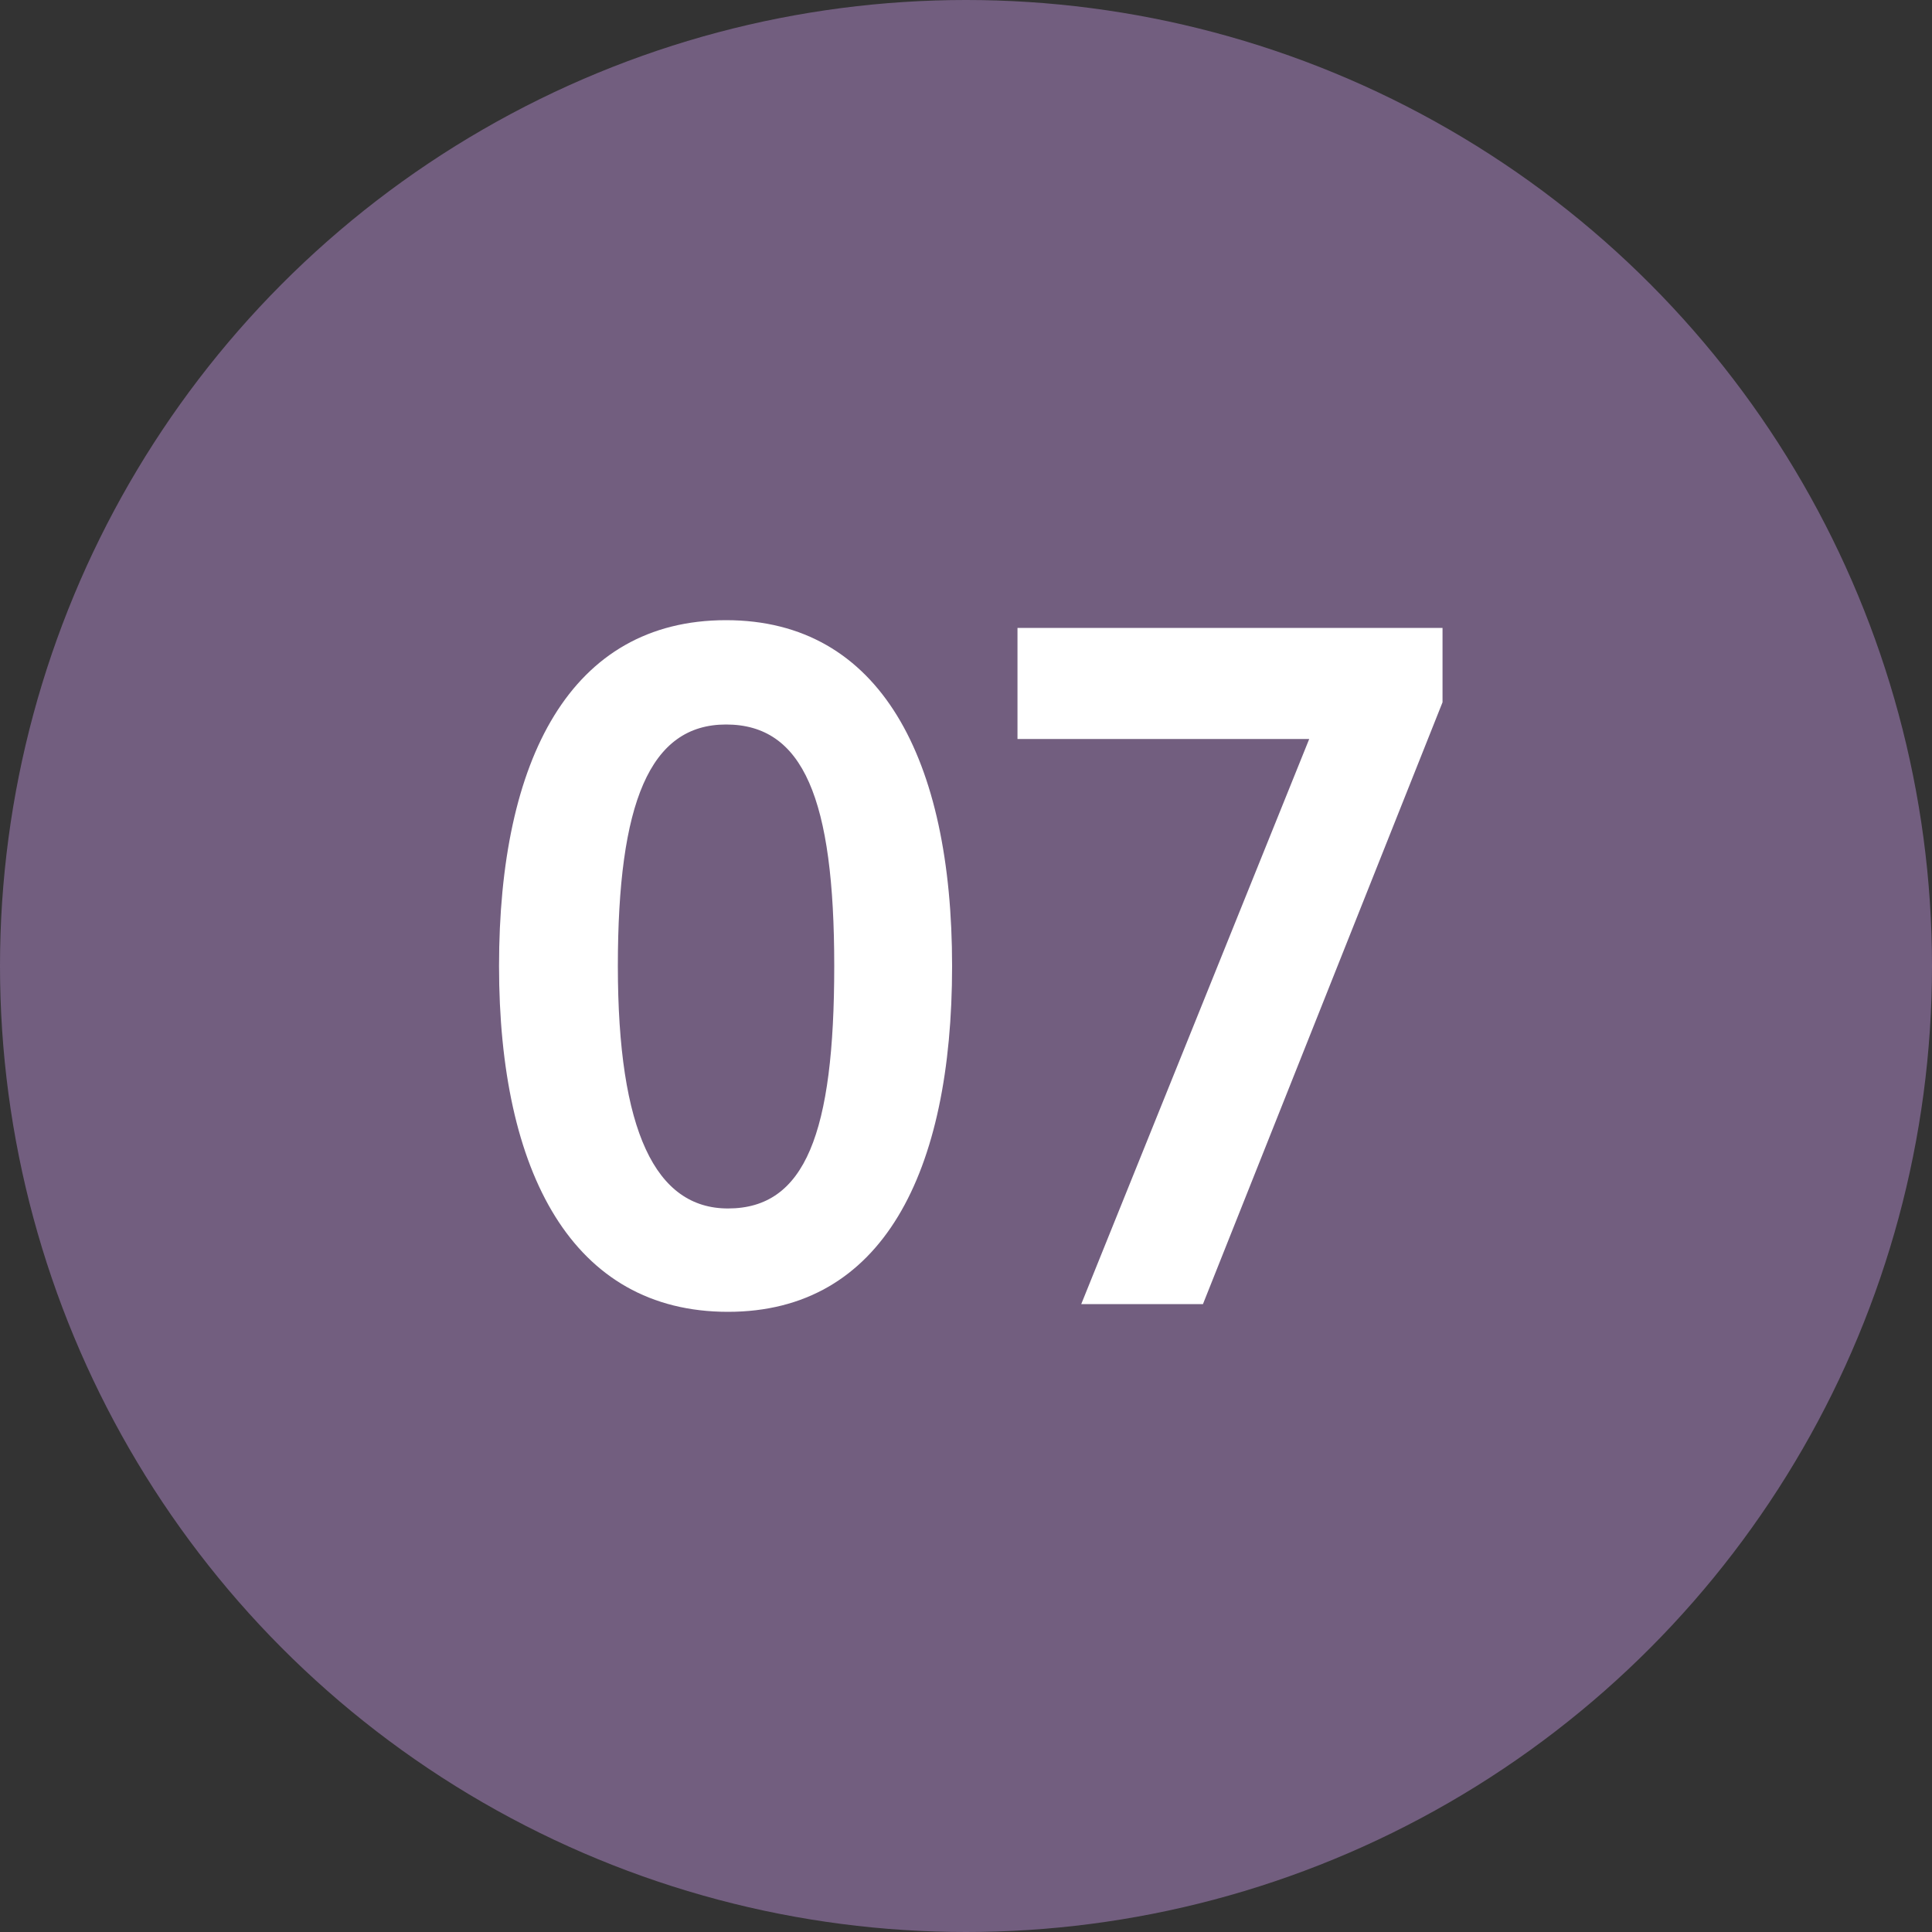
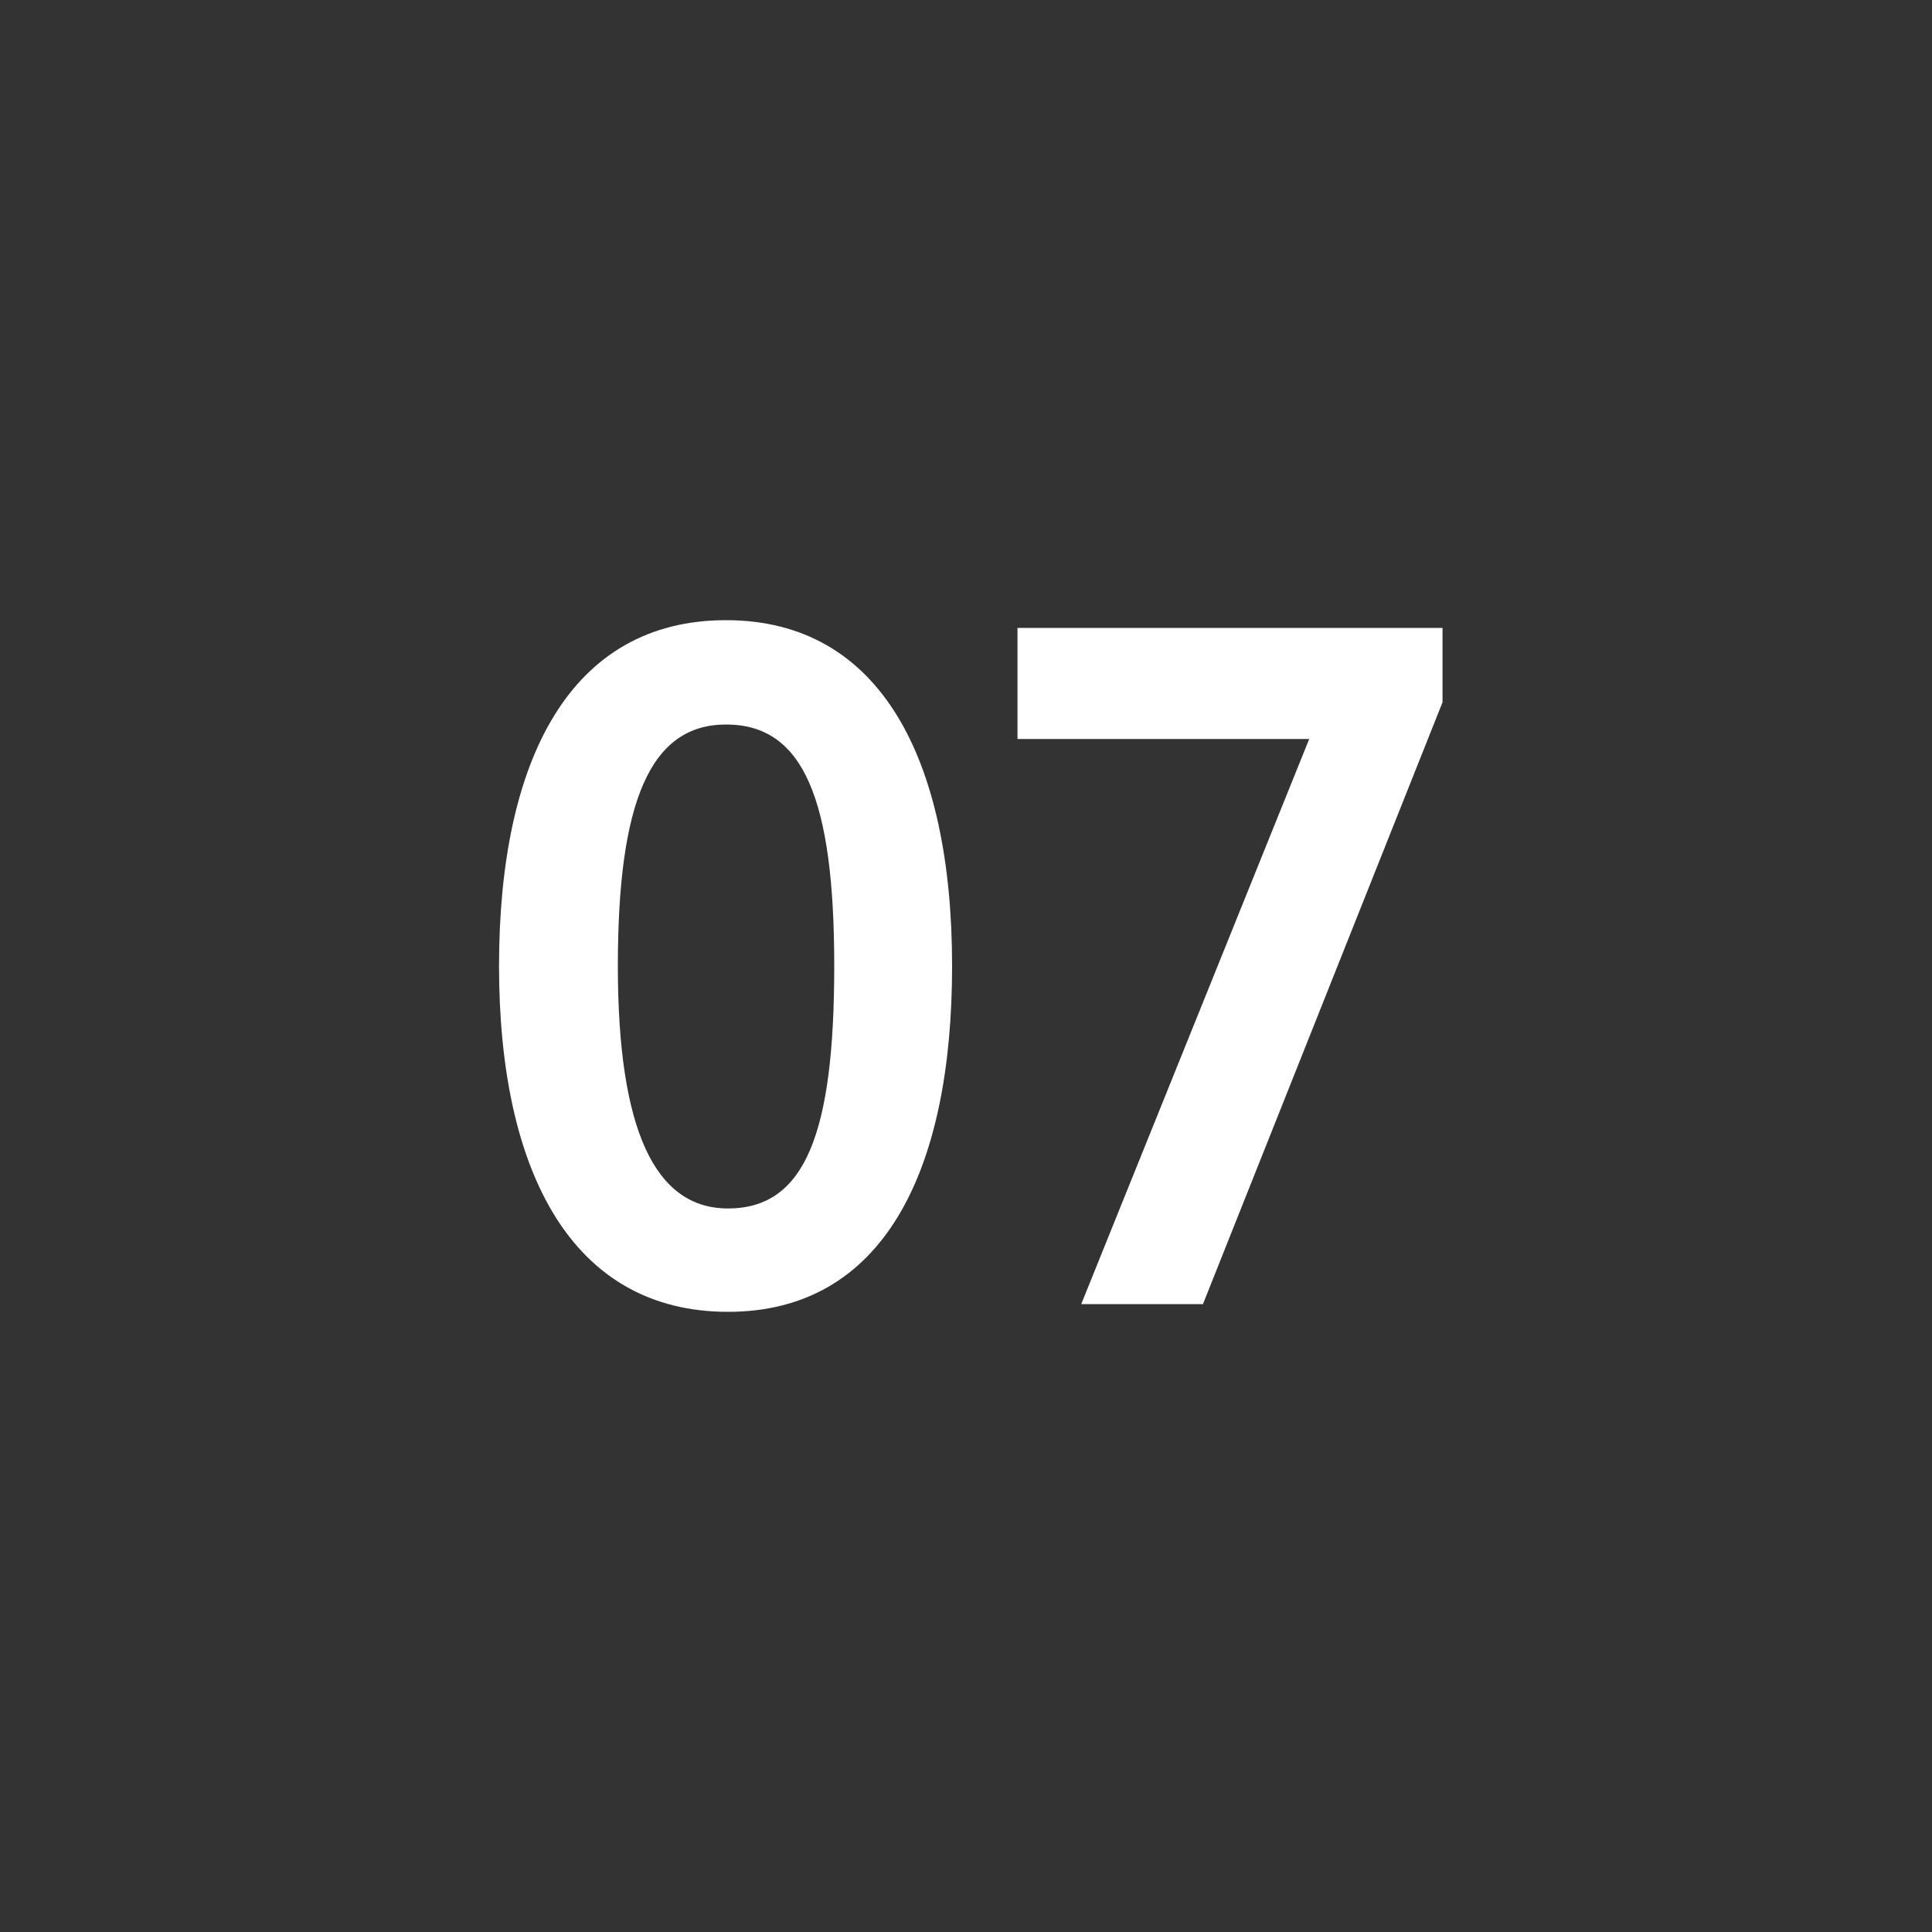
<svg xmlns="http://www.w3.org/2000/svg" width="40" height="40" viewBox="0 0 40 40" fill="none">
  <rect x="0" y="0" width="40" height="40" fill="#333333" stroke="none" />
-   <circle cx="20" cy="20" r="20" fill="#725E7F" />
  <path d="M10.332 20C10.332 15.72 11.812 12.84 15.032 12.84C18.232 12.84 19.712 15.72 19.712 20C19.712 24.28 18.272 27.16 15.072 27.16C11.852 27.16 10.332 24.28 10.332 20ZM12.792 20C12.792 23.42 13.572 25.02 15.072 25.02C16.672 25.02 17.272 23.46 17.272 20C17.272 16.54 16.632 15 15.032 15C13.452 15 12.792 16.62 12.792 20ZM21.066 15.3V13H29.866V14.54L24.906 27H22.386L27.106 15.3H21.066Z" fill="white" />
</svg>